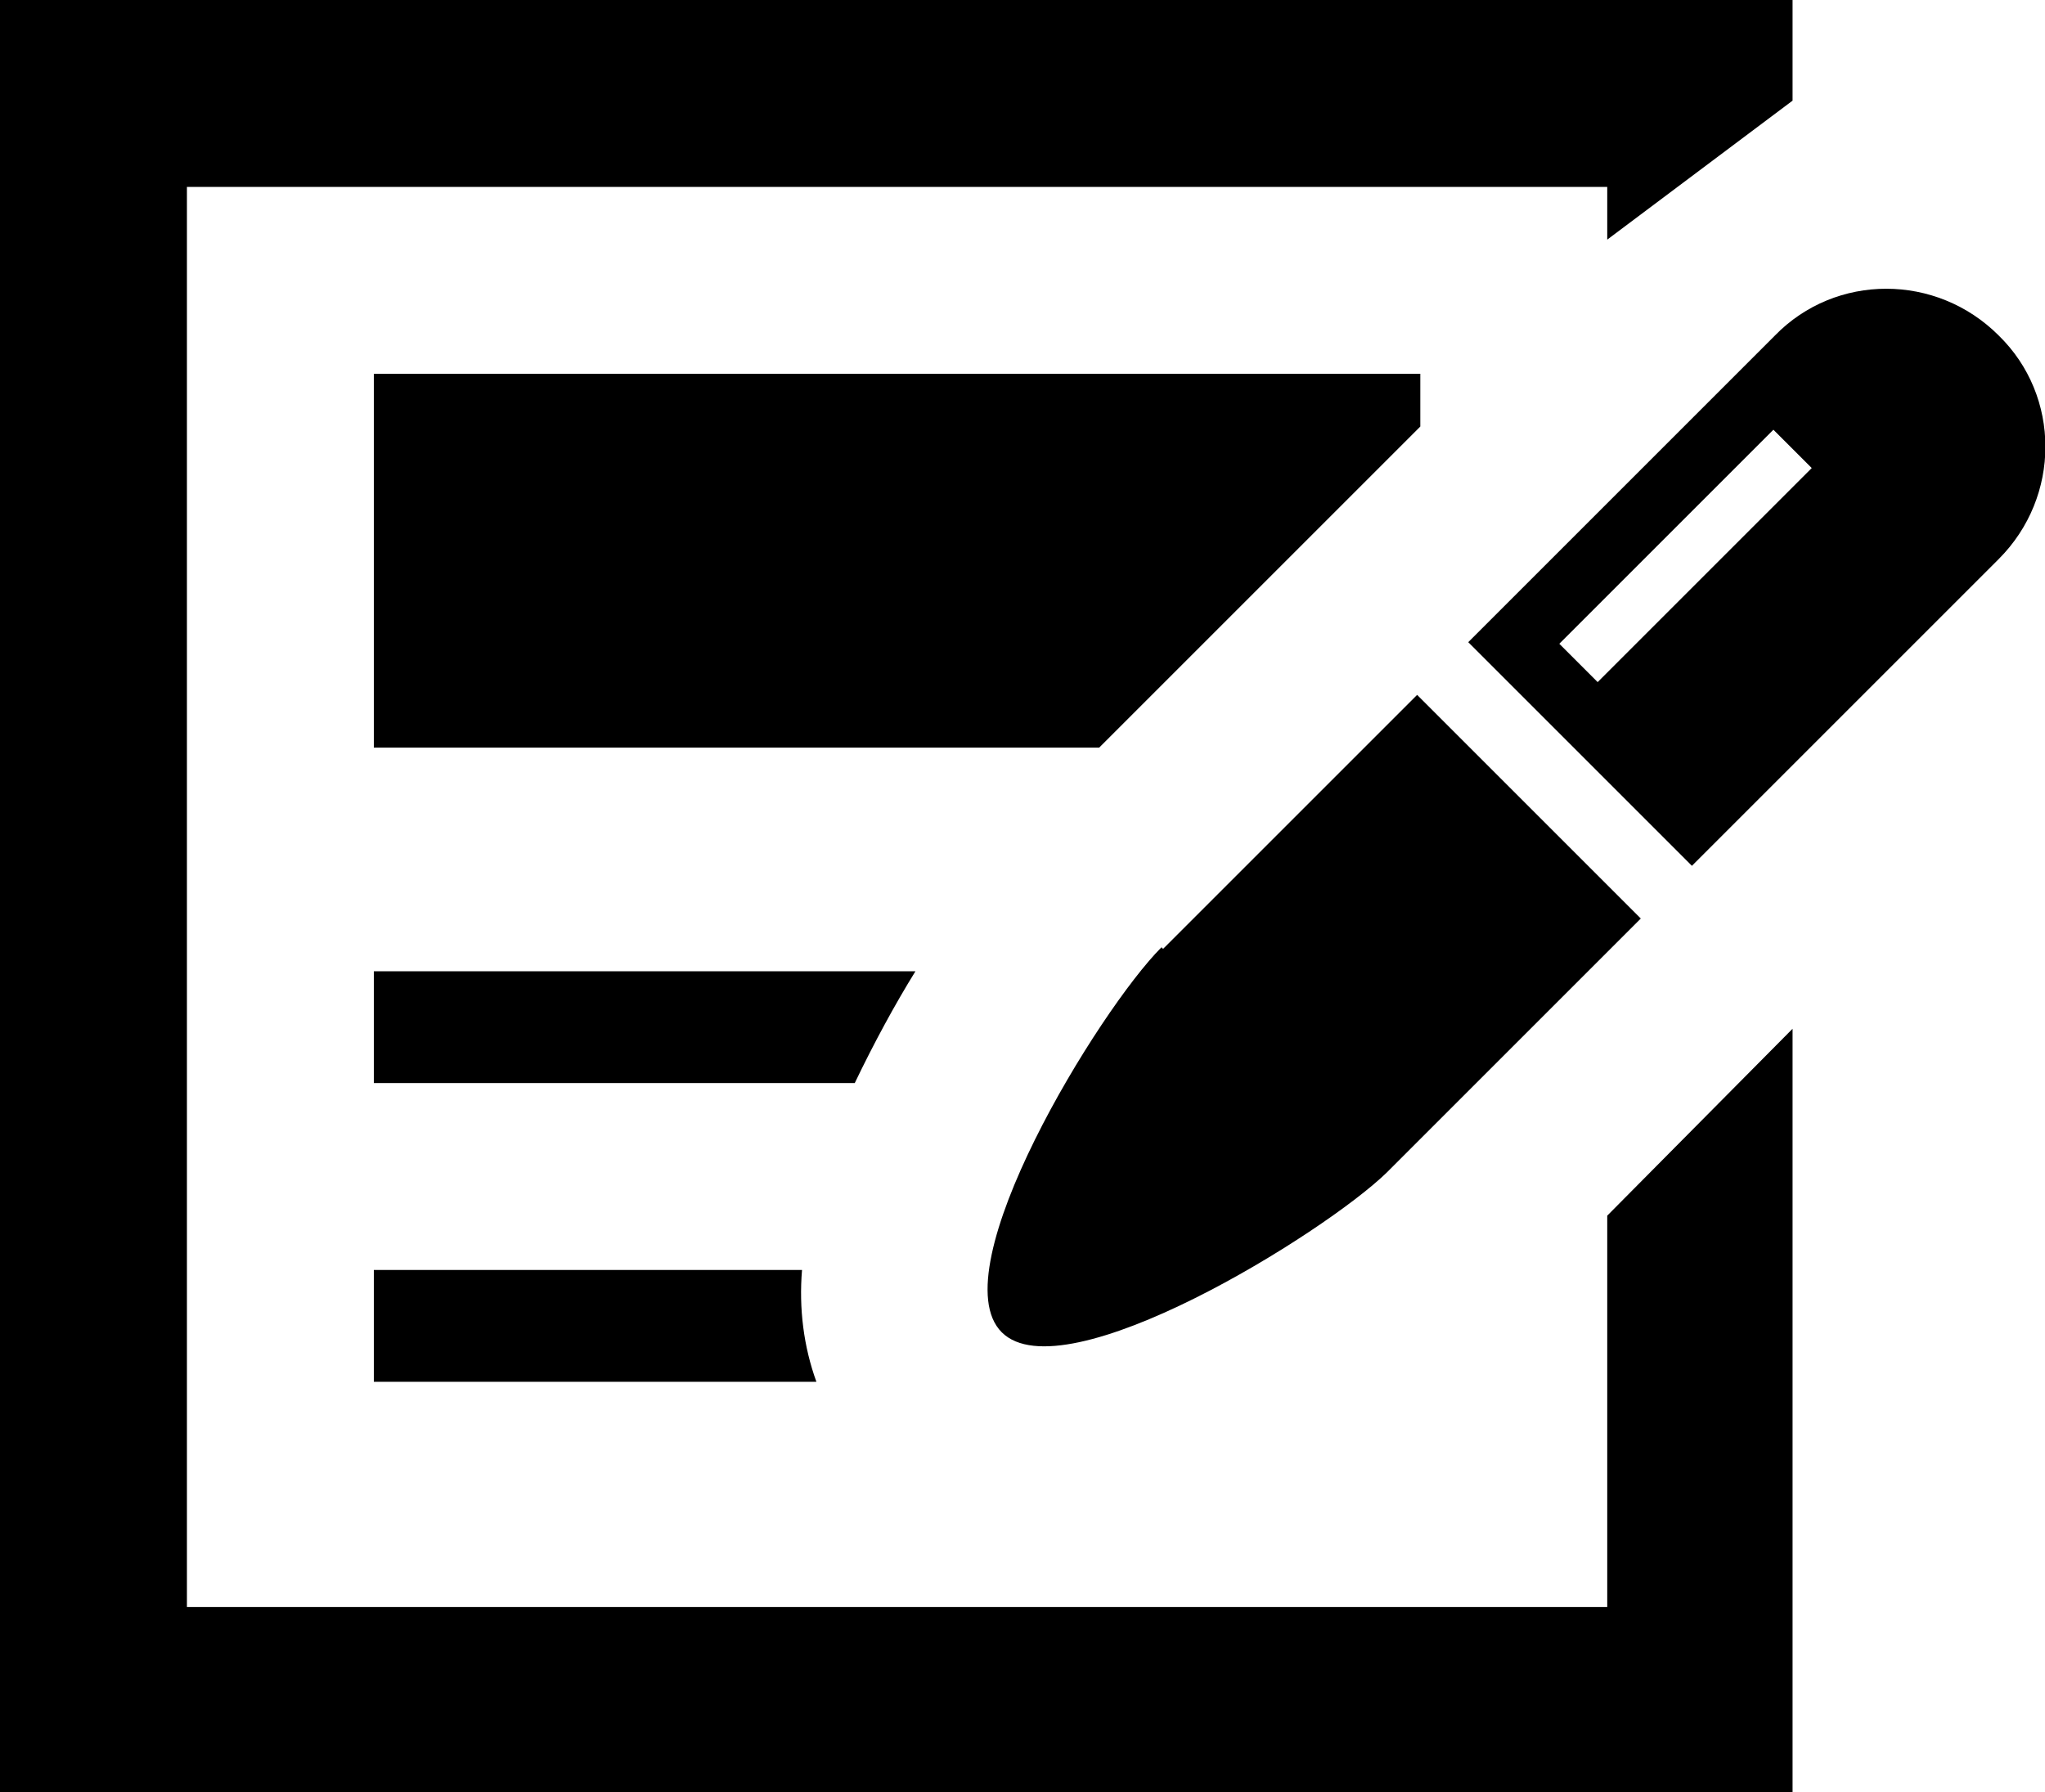
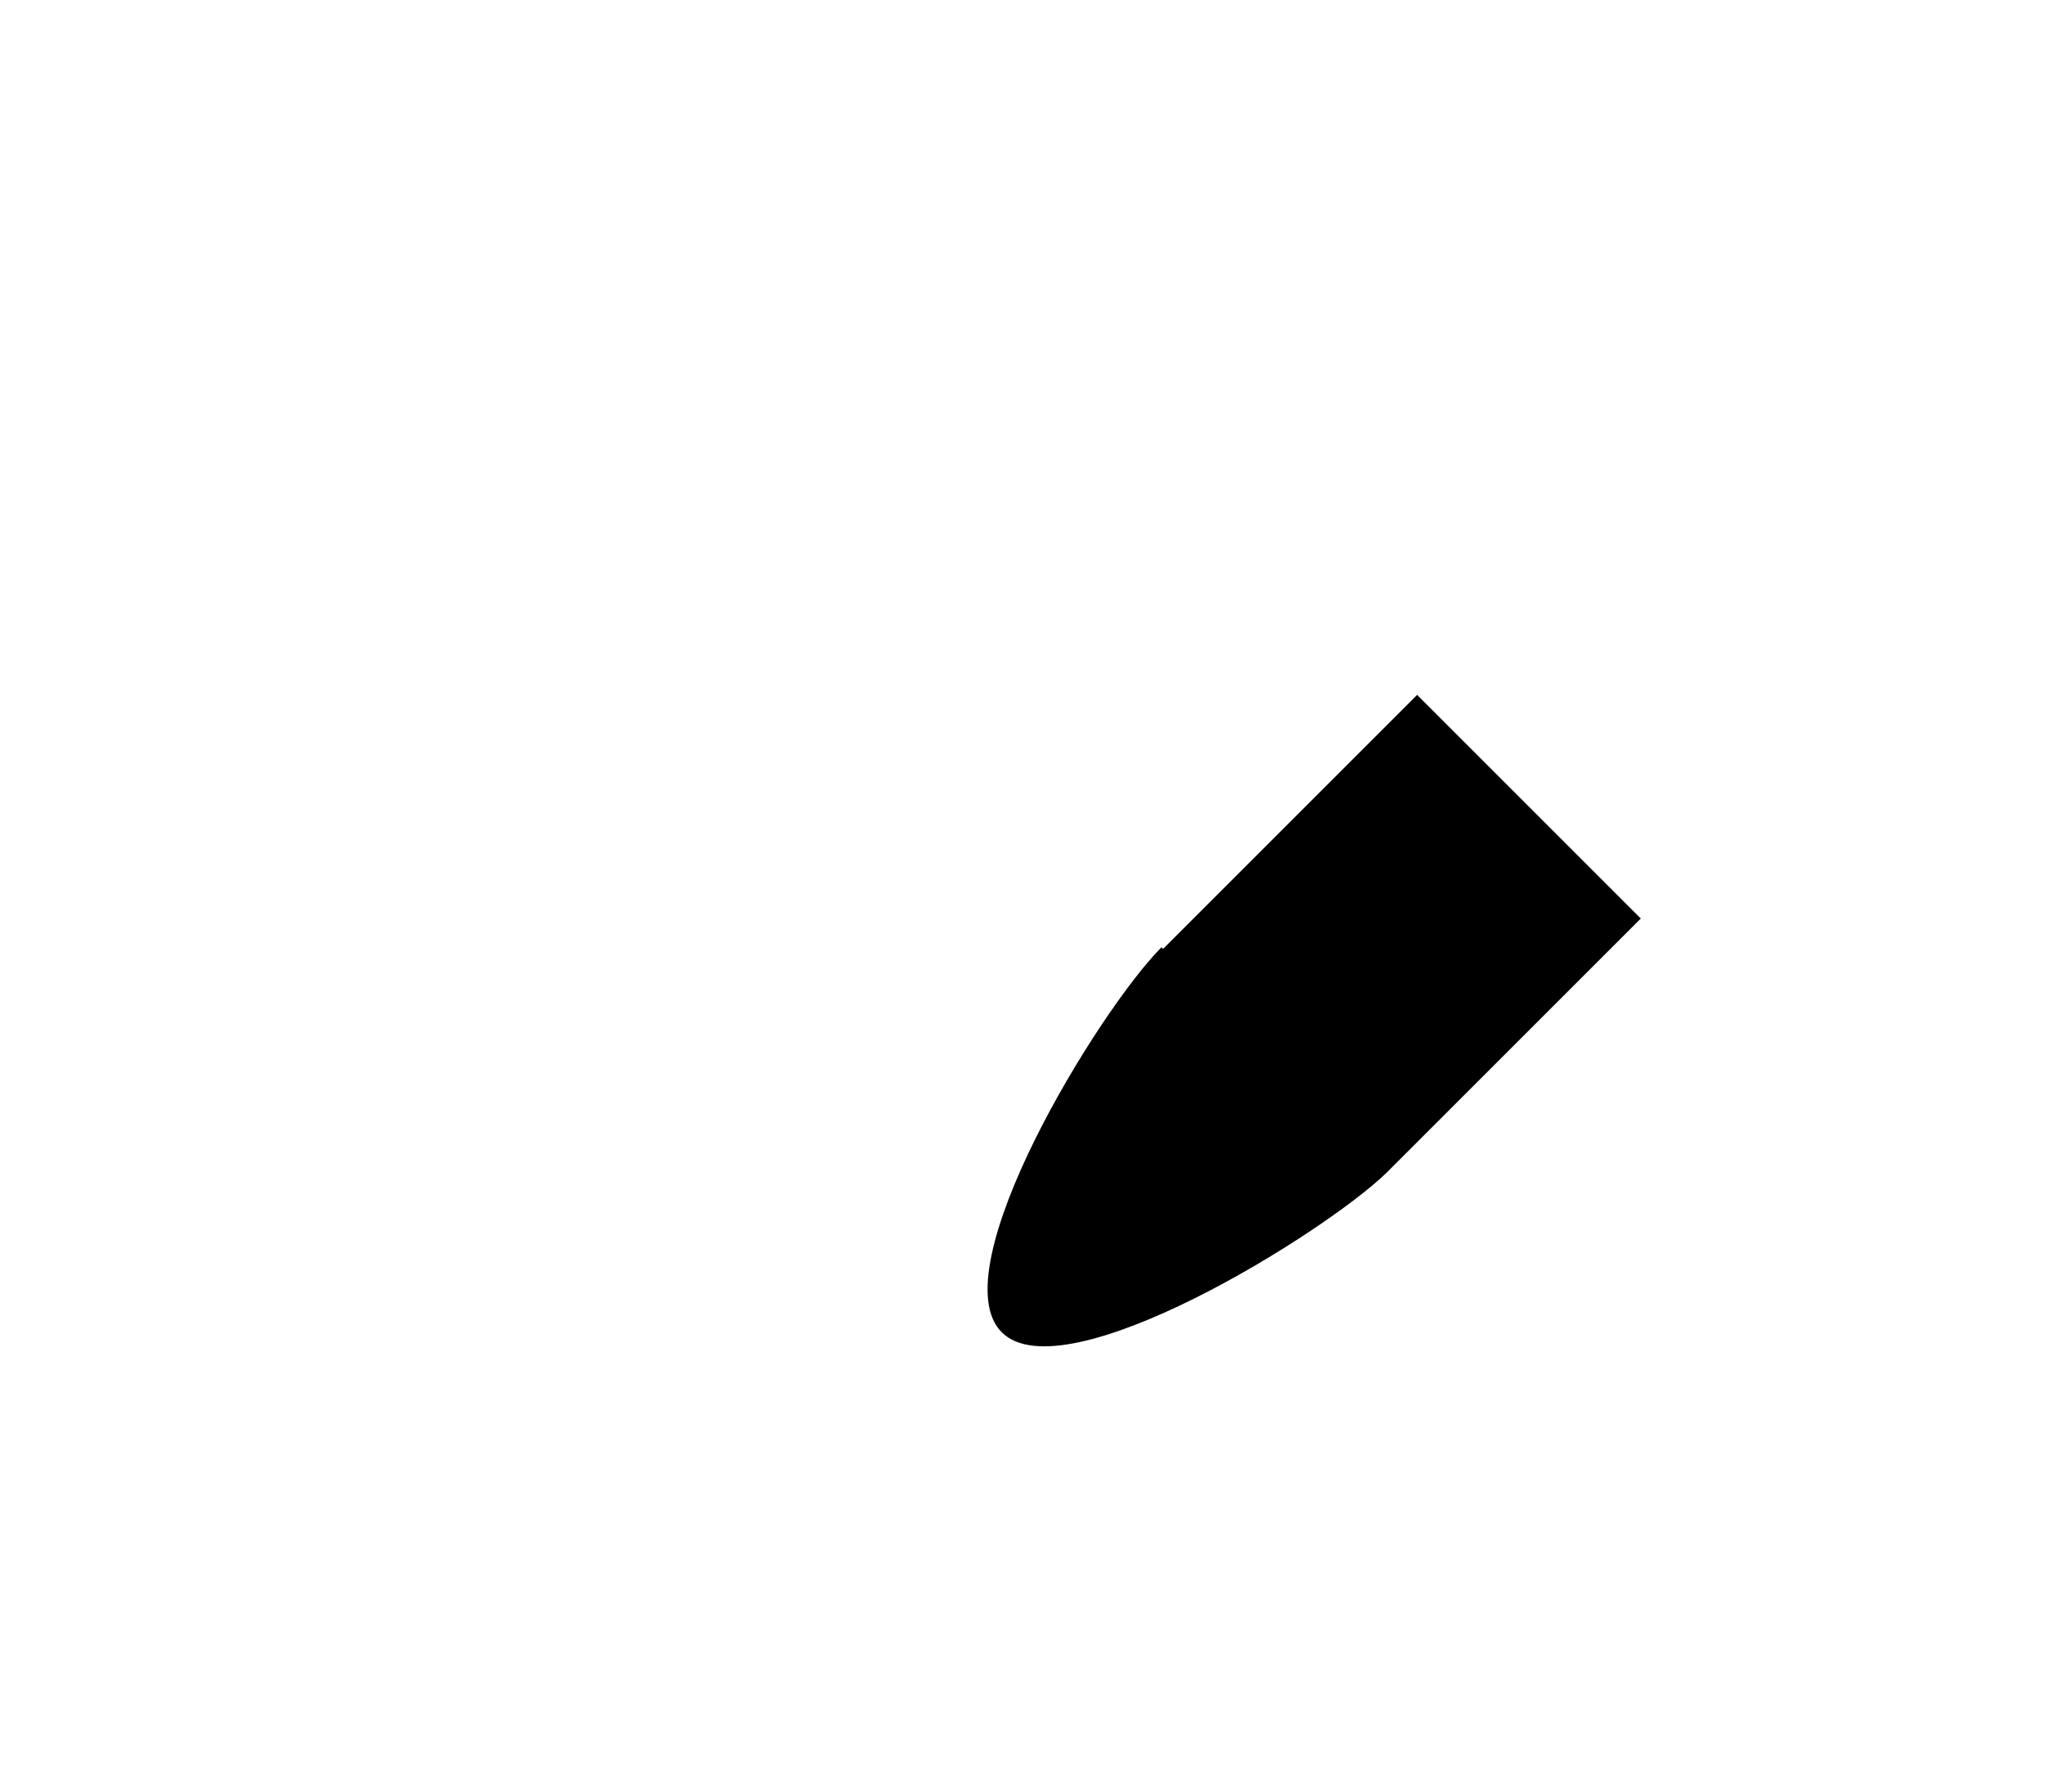
<svg xmlns="http://www.w3.org/2000/svg" id="_レイヤー_2" version="1.1" viewBox="0 0 128 112.2">
  <defs>
  </defs>
  <g id="_1">
    <g>
-       <polygon class="st0" points="23.4 46.8 68.8 46.8 88.7 26.9 88.9 26.7 88.9 23.4 23.4 23.4 23.4 46.8" />
-       <polygon class="st0" points="100.6 100.6 11.7 100.6 11.7 11.7 100.6 11.7 100.6 15 112.2 6.3 112.2 0 0 0 0 112.2 112.2 112.2 112.2 64.4 100.6 76.1 100.6 100.6" />
-       <path class="st0" d="M57.3,60.8H23.4v7h30.1c1.2-2.5,2.5-4.9,3.8-7Z" />
-       <path class="st0" d="M23.4,79.5v7h27.7c-.8-2.2-1.1-4.6-.9-7h-26.8Z" />
      <path class="st0" d="M72.7,59.3c-3.9,3.9-13.9,20.2-10,24.1,3.9,3.9,20.2-6.2,24.1-10l15.9-15.9-14-14-15.9,15.9Z" />
-       <path class="st0" d="M125.1,21c-3.9-3.9-10.2-3.9-14,0l-19.2,19.2,14,14,19.2-19.2c3.9-3.9,3.9-10.2,0-14ZM100,42.7l-2.4-2.4,13.4-13.4,2.4,2.4-13.4,13.4h0Z" />
    </g>
  </g>
</svg>